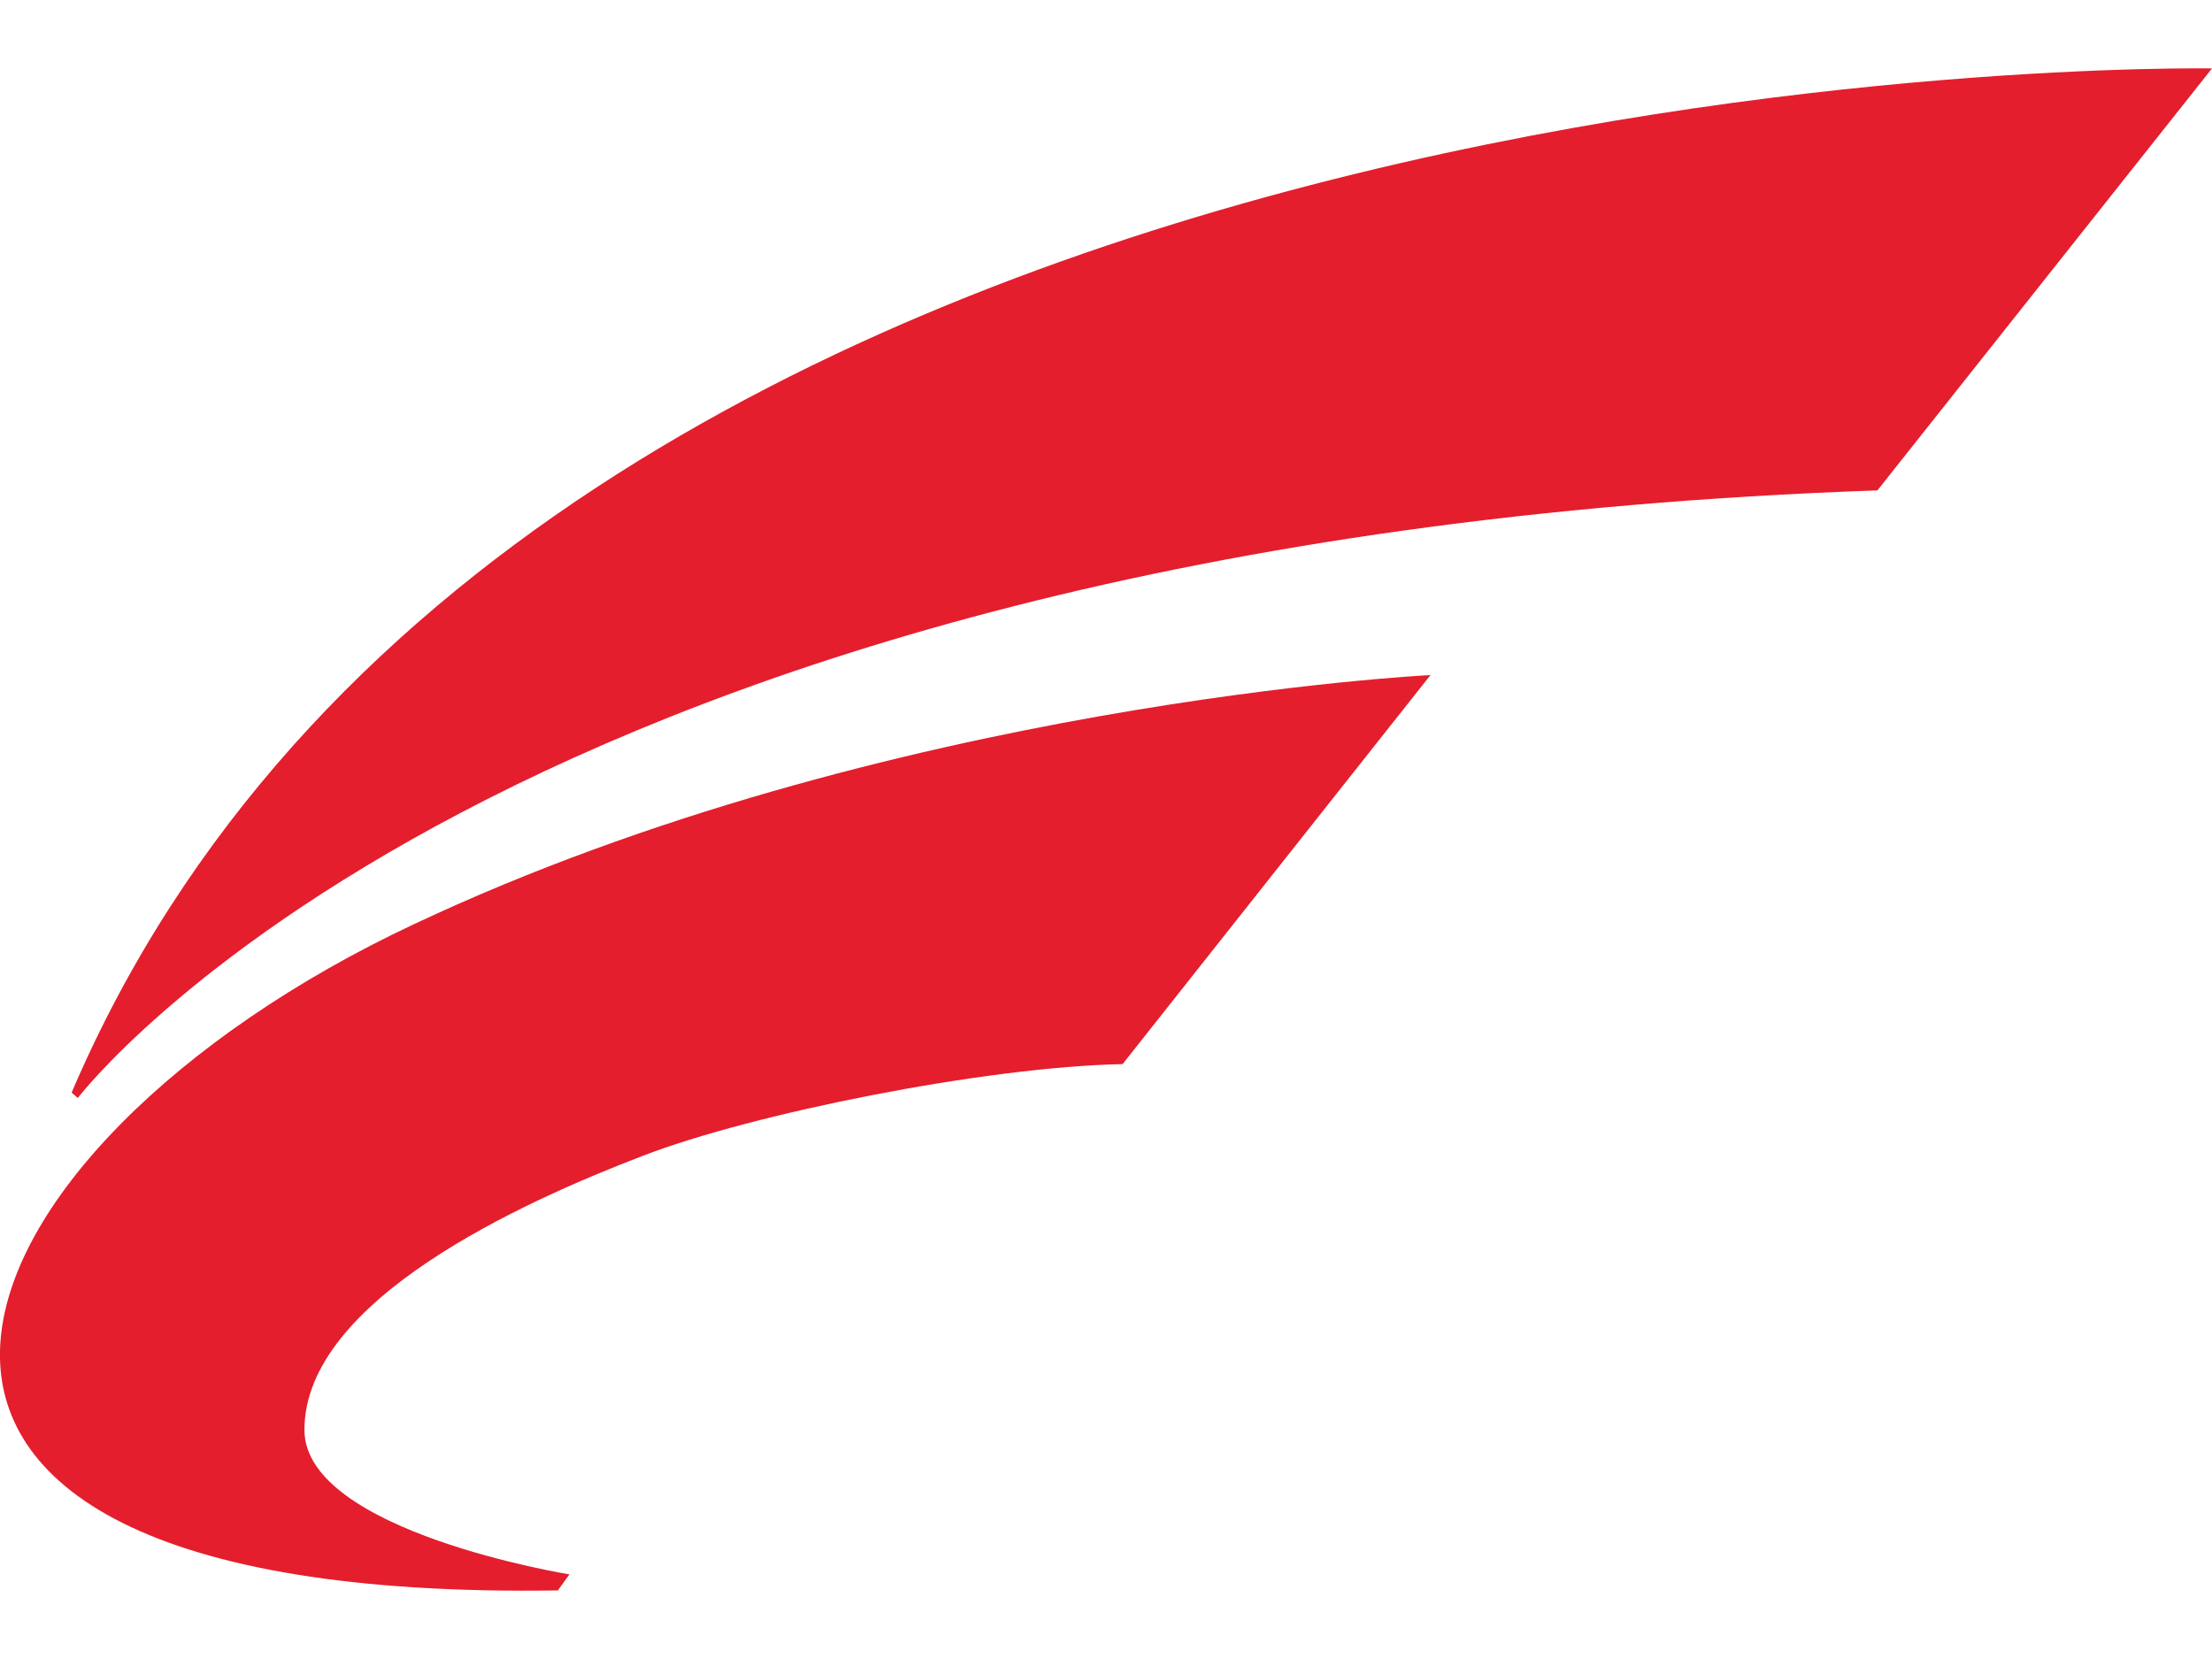
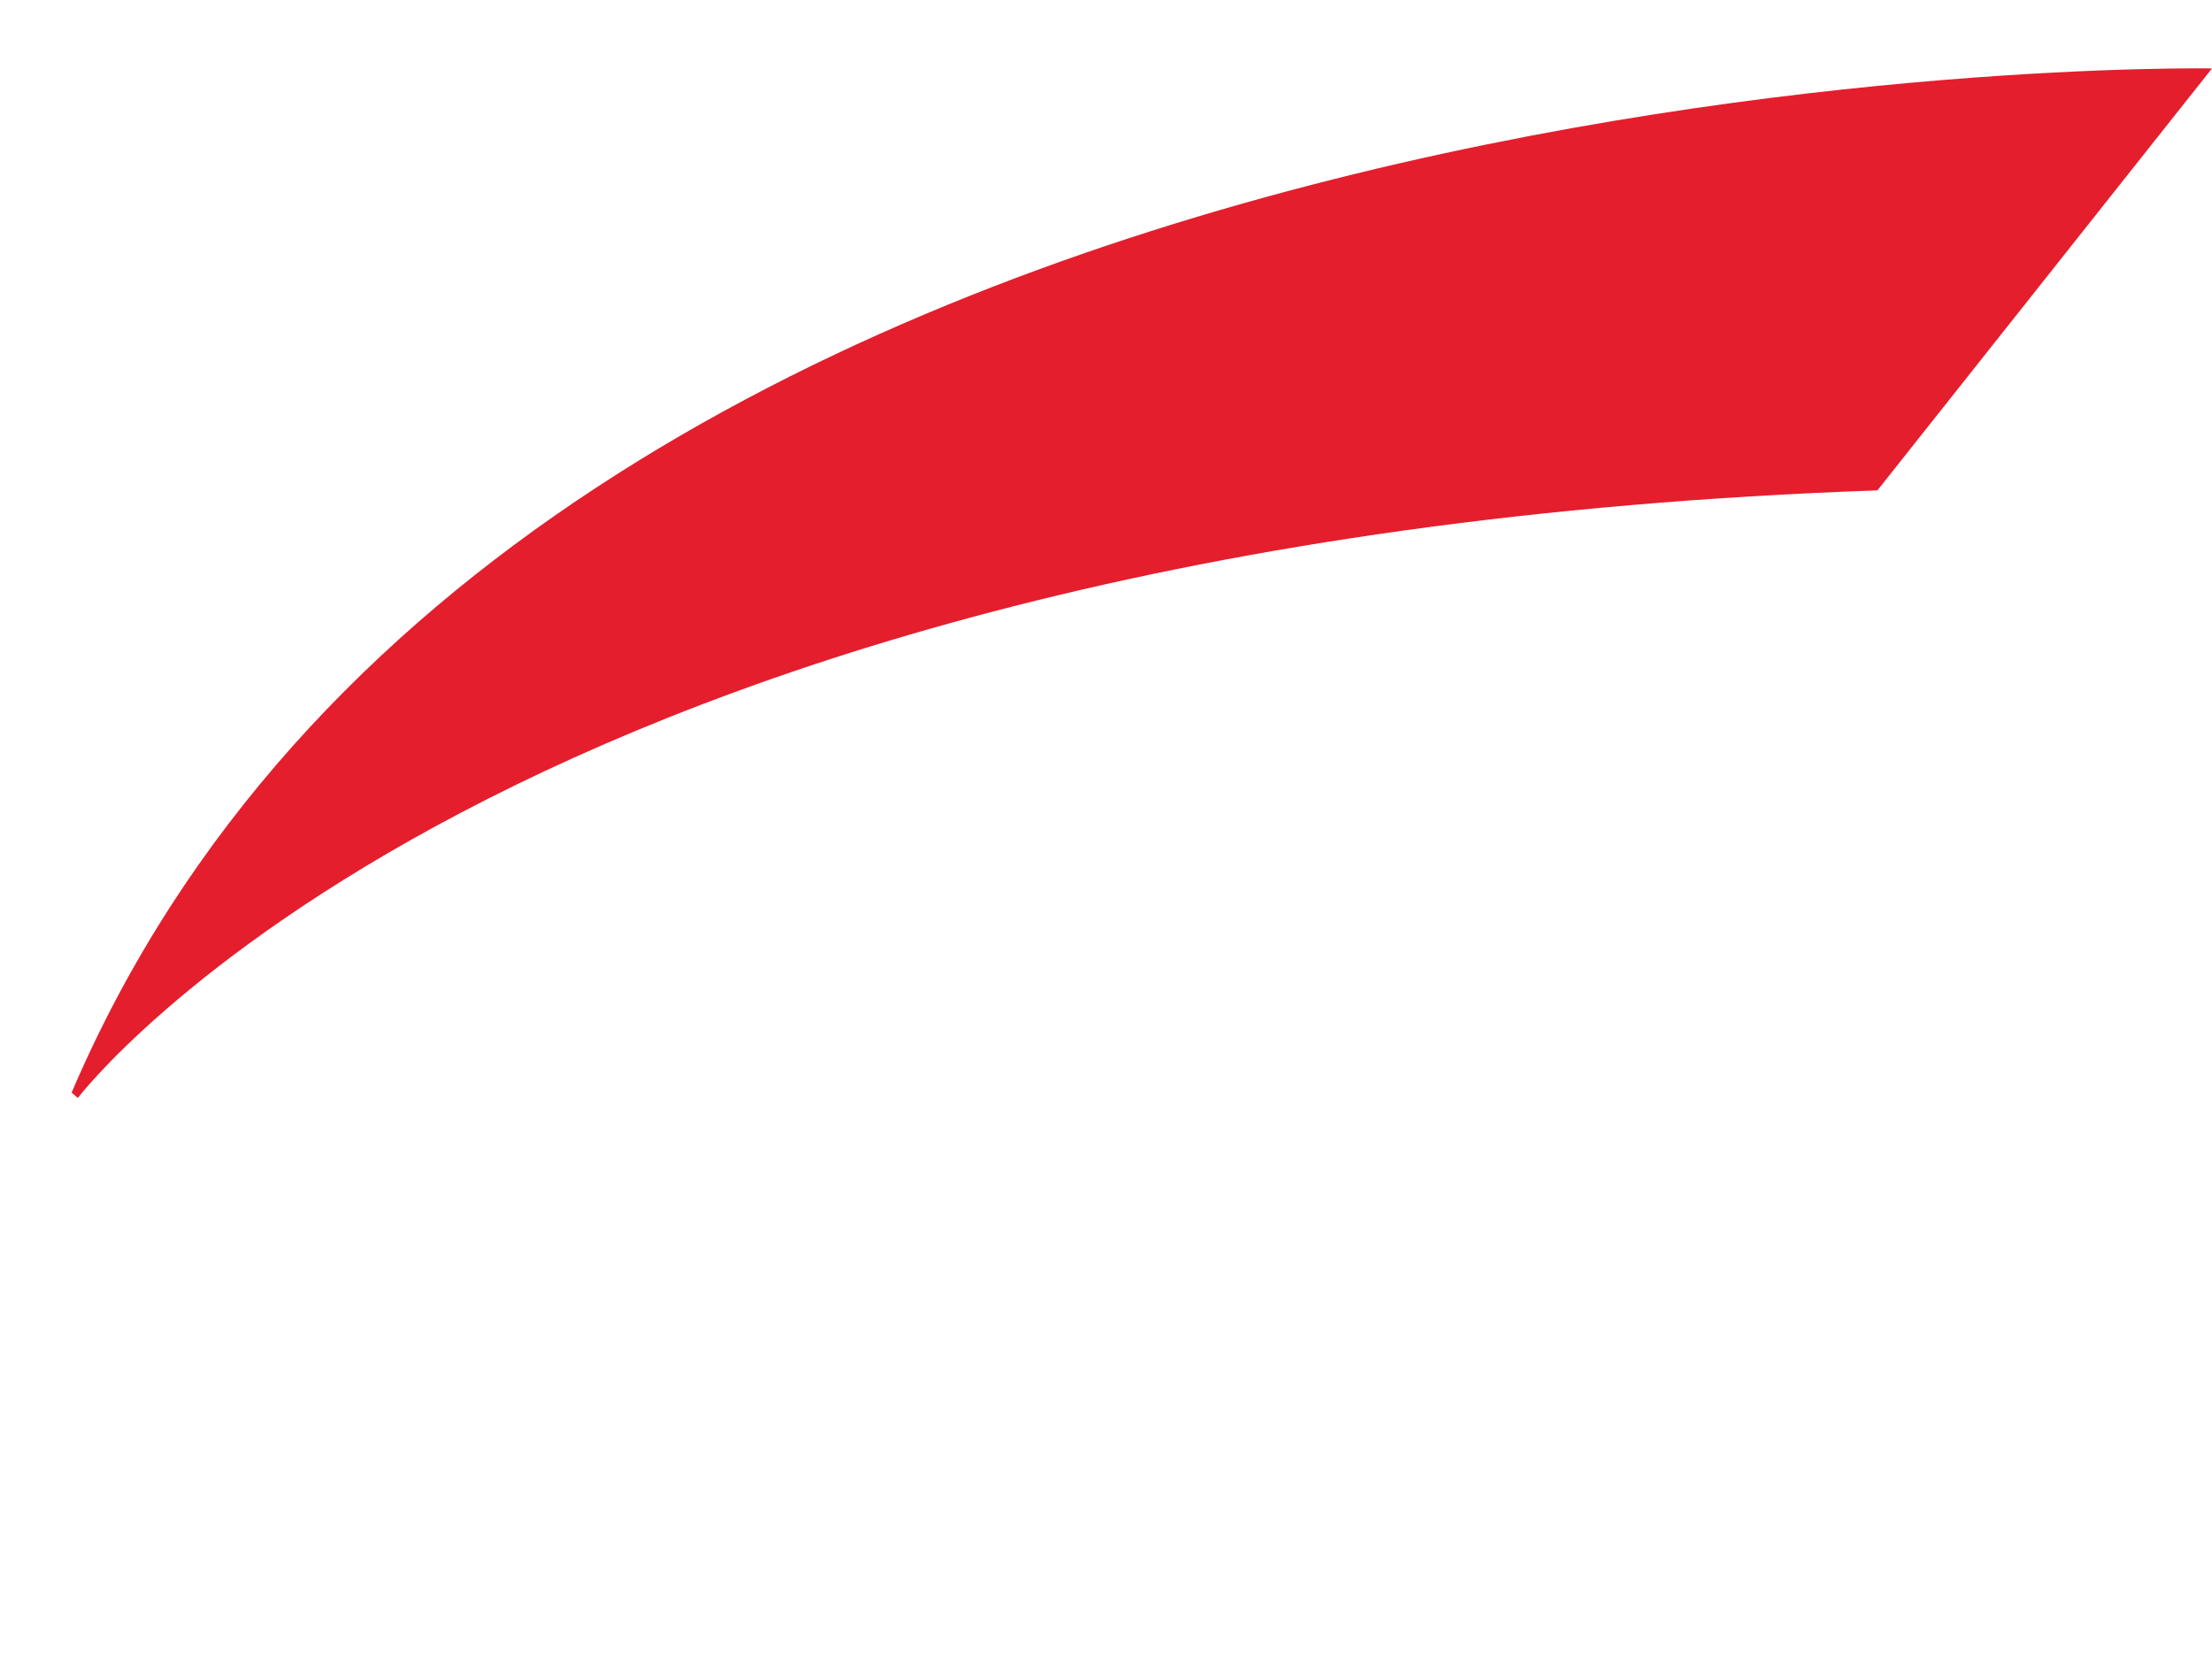
<svg xmlns="http://www.w3.org/2000/svg" width="16" height="12" viewBox="0 0 16 12" fill="none">
  <path d="M0.563 7.942C0.563 7.942 3.629 3.896 13.58 3.547L16 0.495C16 0.495 3.777 0.275 0.518 7.903L0.563 7.942Z" fill="#E41E2D" />
-   <path d="M10.347 4.883C10.347 4.883 6.41 5.077 2.996 6.684C-0.444 8.297 -1.896 11.595 4.035 11.504L4.119 11.388C4.119 11.388 2.202 11.078 2.202 10.343C2.202 9.407 3.771 8.697 4.648 8.361C5.448 8.052 7.133 7.716 8.12 7.697L10.347 4.883Z" fill="#E41E2D" />
</svg>